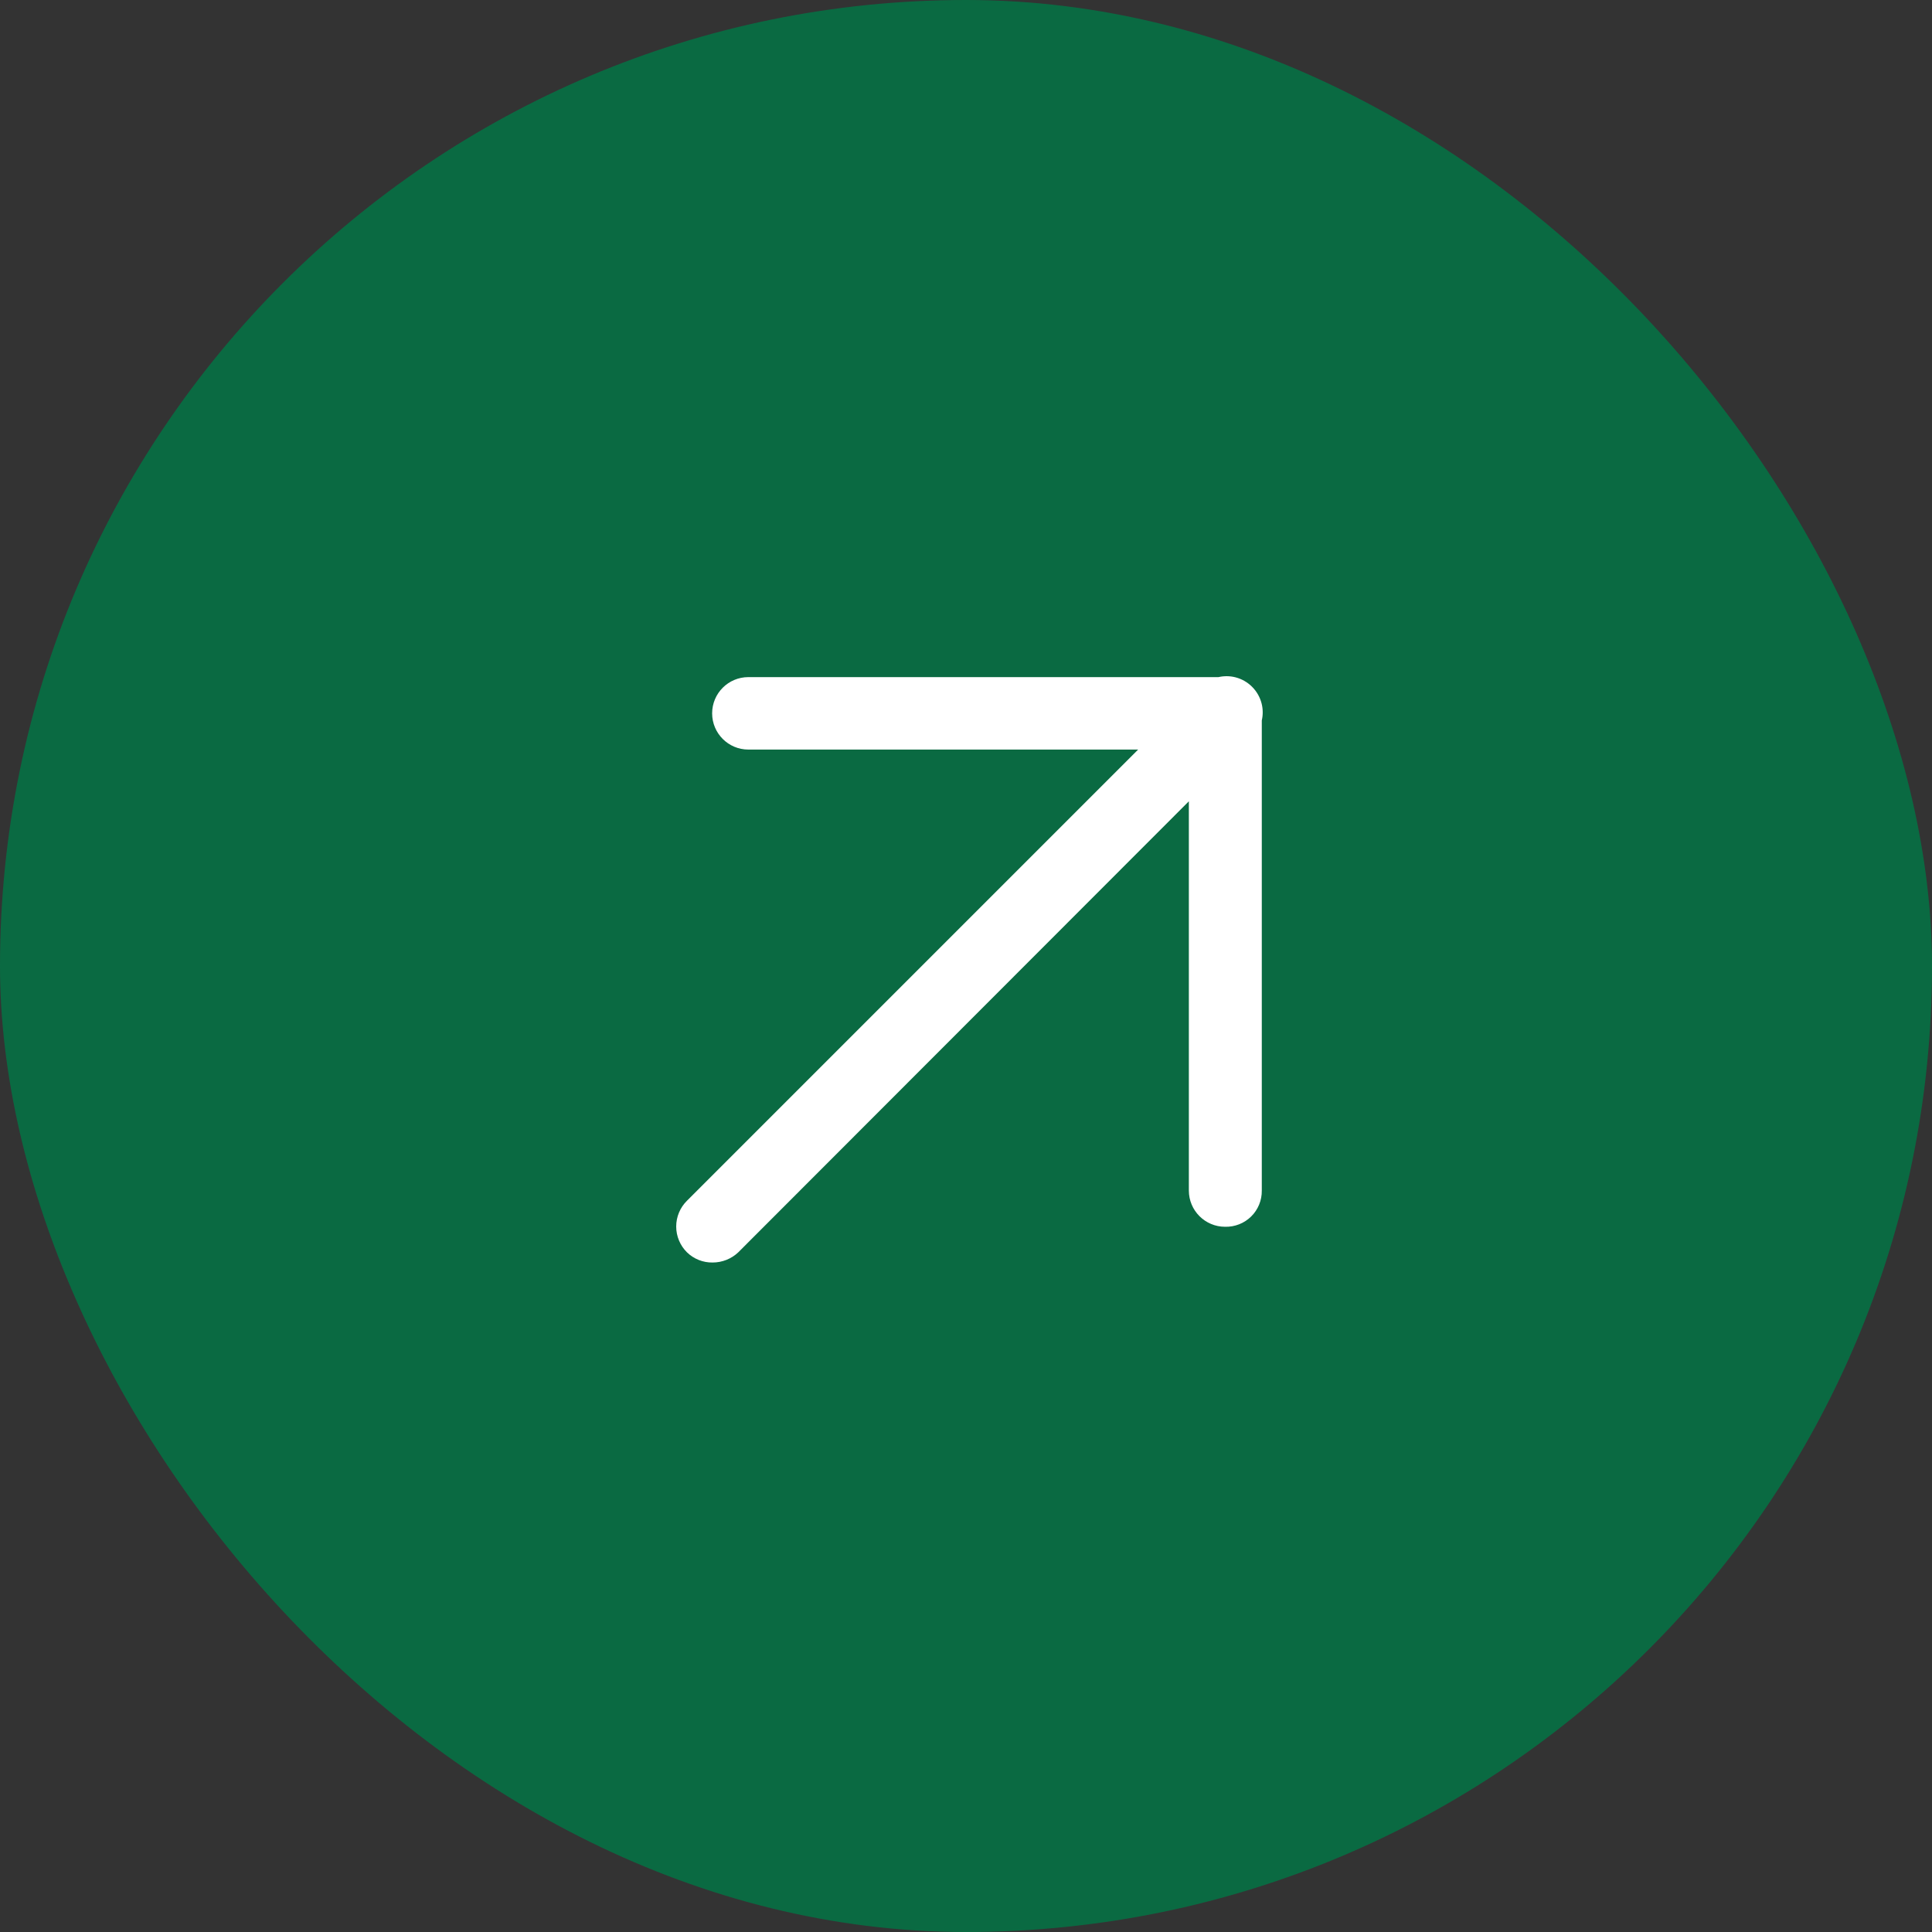
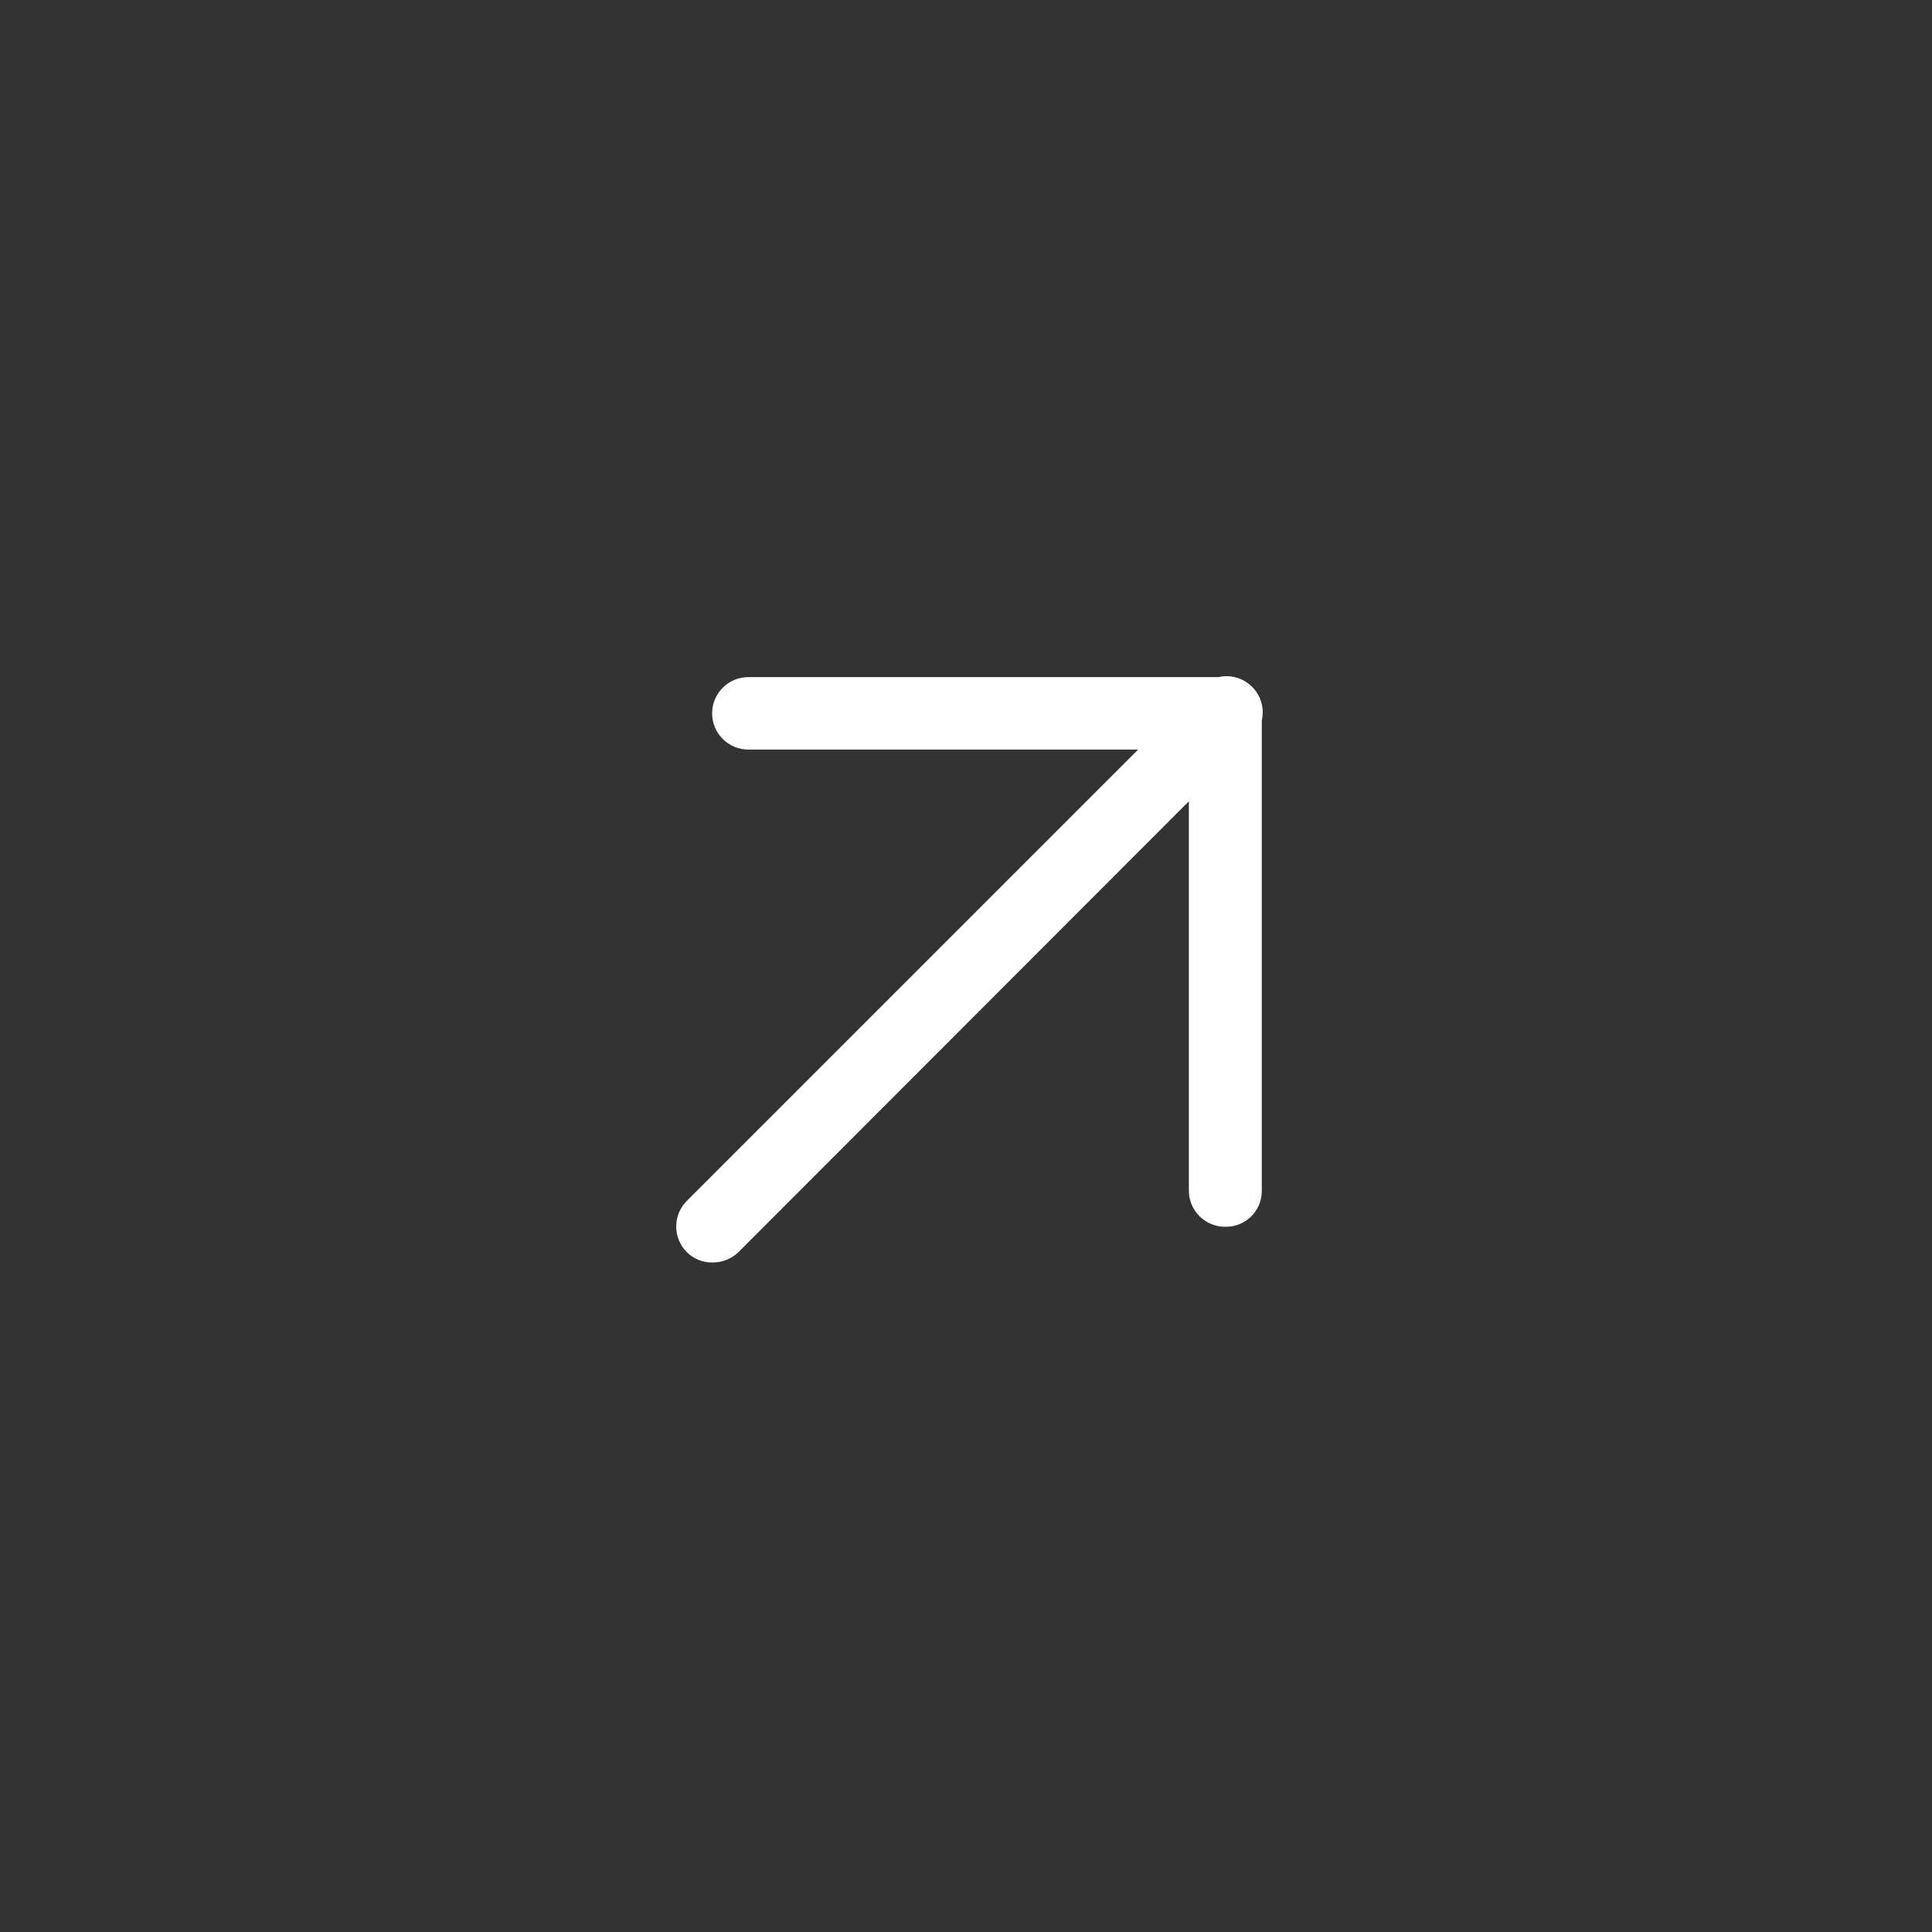
<svg xmlns="http://www.w3.org/2000/svg" width="40" height="40" viewBox="0 0 40 40" fill="none">
  <rect x="0" y="0" width="40" height="40" fill="#333333" stroke="none" />
-   <rect width="40" height="40" rx="20" fill="#007846" fill-opacity="0.8" />
-   <path d="M14.224 25.929C14.366 26.067 14.557 26.142 14.754 26.139C14.951 26.139 15.141 26.064 15.284 25.929L24.614 16.59V24.649C24.614 25.063 24.95 25.399 25.364 25.399C25.566 25.404 25.761 25.327 25.904 25.186C26.048 25.044 26.127 24.85 26.124 24.649V14.916C26.15 14.802 26.15 14.682 26.12 14.564C26.052 14.299 25.844 14.091 25.579 14.023C25.461 13.993 25.341 13.993 25.227 14.019H15.494C15.08 14.019 14.744 14.354 14.744 14.769C14.744 15.183 15.08 15.519 15.494 15.519H23.564L14.224 24.859C14.081 25 14 25.192 14 25.394C14 25.595 14.081 25.788 14.224 25.929Z" fill="white" />
+   <path d="M14.224 25.929C14.366 26.067 14.557 26.142 14.754 26.139C14.951 26.139 15.141 26.064 15.284 25.929L24.614 16.59V24.649C24.614 25.063 24.95 25.399 25.364 25.399C25.566 25.404 25.761 25.327 25.904 25.186C26.048 25.044 26.127 24.85 26.124 24.649V14.916C26.15 14.802 26.15 14.682 26.12 14.564C26.052 14.299 25.844 14.091 25.579 14.023C25.461 13.993 25.341 13.993 25.227 14.019H15.494C15.08 14.019 14.744 14.354 14.744 14.769C14.744 15.183 15.08 15.519 15.494 15.519H23.564L14.224 24.859C14.081 25 14 25.192 14 25.394C14 25.595 14.081 25.788 14.224 25.929" fill="white" />
</svg>